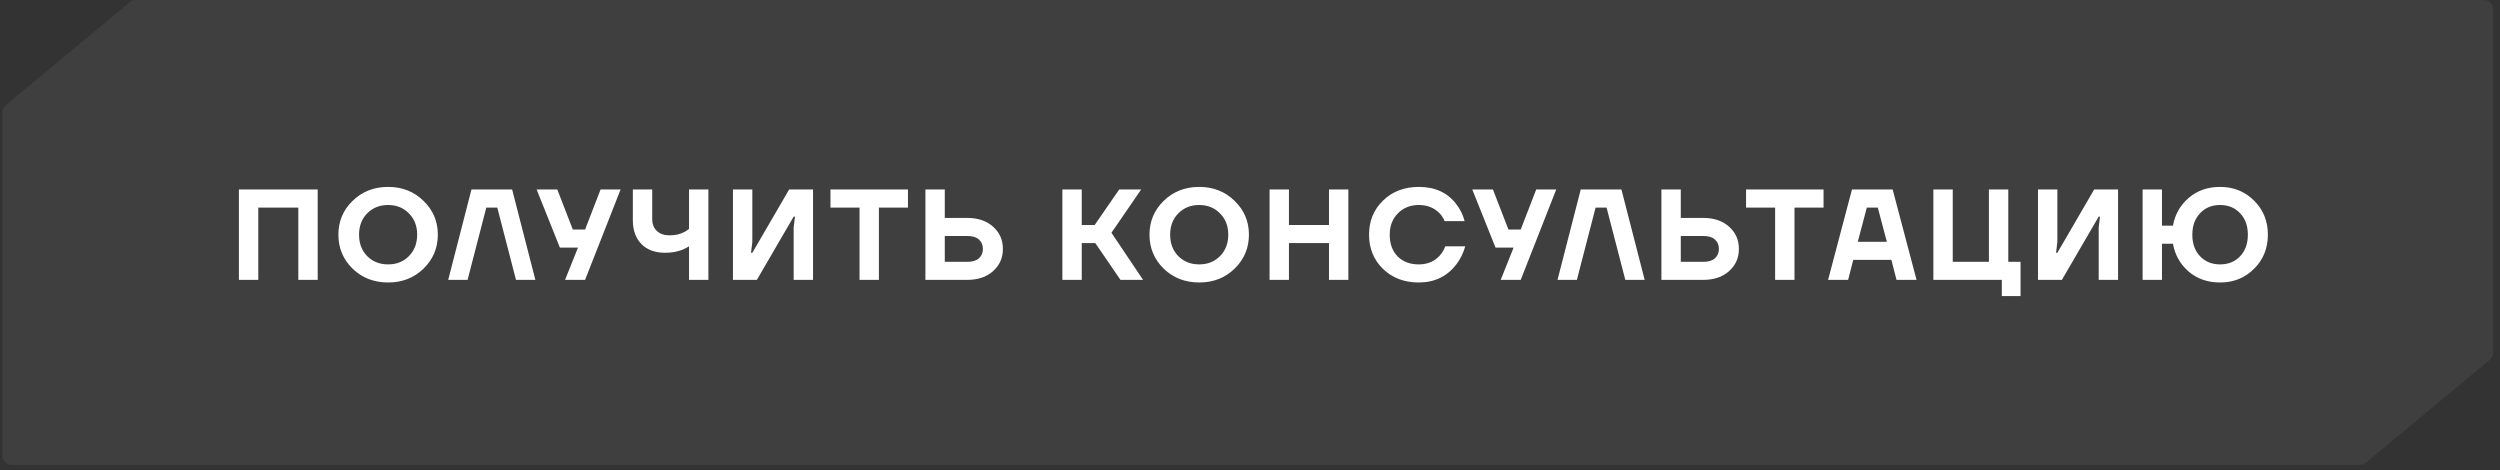
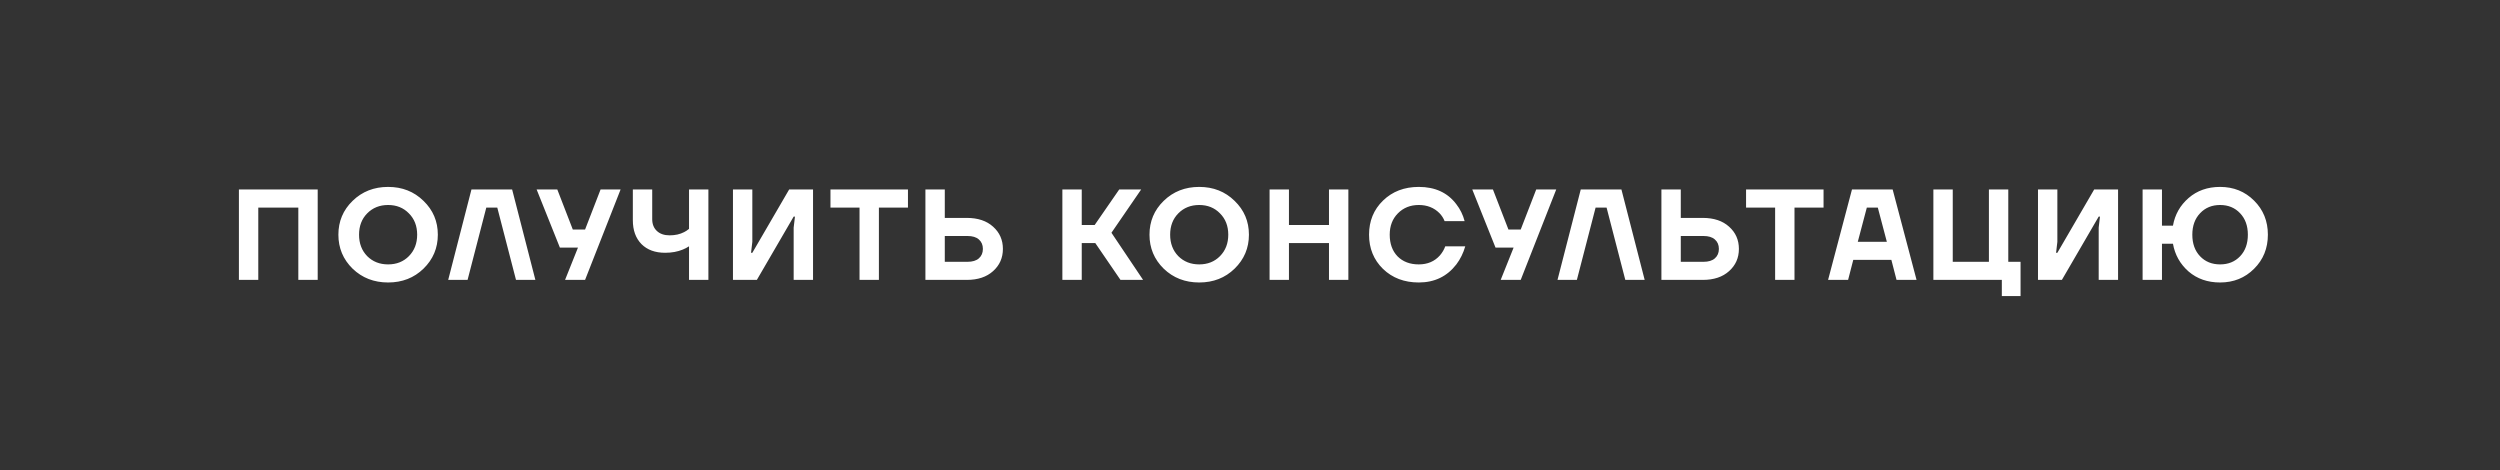
<svg xmlns="http://www.w3.org/2000/svg" width="271" height="51" viewBox="0 0 271 51" fill="none">
  <rect x="0" y="0" width="271" height="51" fill="#333333" stroke="none" />
-   <path d="M270.26 38.225V1.004C270.26 0.452 269.812 0.004 269.26 0.004H135.26H14.712C14.479 0.004 14.253 0.085 14.073 0.235L0.621 11.408C0.392 11.598 0.26 11.88 0.26 12.177V49.398C0.26 49.95 0.707 50.398 1.26 50.398H135.26H255.807C256.041 50.398 256.267 50.317 256.446 50.167L269.899 38.994C270.127 38.804 270.26 38.522 270.26 38.225Z" fill="white" fill-opacity="0.06" />
  <path d="M25.898 30.341V20.541H34.438V30.341H32.338V22.501H27.998V30.341H25.898ZM38.221 29.123C37.194 28.115 36.681 26.887 36.681 25.441C36.681 23.994 37.194 22.771 38.221 21.773C39.257 20.765 40.54 20.261 42.071 20.261C43.602 20.261 44.88 20.765 45.907 21.773C46.943 22.771 47.461 23.994 47.461 25.441C47.461 26.887 46.943 28.115 45.907 29.123C44.88 30.122 43.602 30.621 42.071 30.621C40.54 30.621 39.257 30.122 38.221 29.123ZM39.803 23.131C39.215 23.728 38.921 24.498 38.921 25.441C38.921 26.384 39.215 27.158 39.803 27.765C40.4 28.362 41.156 28.661 42.071 28.661C42.986 28.661 43.737 28.362 44.325 27.765C44.922 27.158 45.221 26.384 45.221 25.441C45.221 24.498 44.922 23.728 44.325 23.131C43.737 22.524 42.986 22.221 42.071 22.221C41.156 22.221 40.4 22.524 39.803 23.131ZM48.585 30.341L51.105 20.541H55.515L58.035 30.341H55.935L53.905 22.501H52.715L50.685 30.341H48.585ZM58.172 20.541H60.412L62.092 24.881H63.422L65.102 20.541H67.272L63.422 30.341H61.252L62.652 26.841H60.692L58.172 20.541ZM68.6 23.873V20.541H70.7V23.761C70.7 24.293 70.868 24.718 71.204 25.035C71.54 25.352 72.002 25.511 72.59 25.511C73.188 25.511 73.71 25.394 74.158 25.161C74.317 25.086 74.494 24.97 74.69 24.811V20.541H76.79V30.341H74.69V26.701C74.457 26.85 74.233 26.967 74.018 27.051C73.458 27.284 72.819 27.401 72.1 27.401C71.018 27.401 70.164 27.088 69.538 26.463C68.913 25.828 68.6 24.965 68.6 23.873ZM79.453 30.341V20.541H81.553V26.211L81.413 27.401H81.553L85.543 20.541H88.133V30.341H86.033V24.671L86.173 23.481H86.033L82.043 30.341H79.453ZM90.023 22.501V20.541H98.423V22.501H95.273V30.341H93.173V22.501H90.023ZM100.315 30.341V20.541H102.415V23.621H104.795C105.999 23.621 106.951 23.938 107.651 24.573C108.36 25.207 108.715 26.01 108.715 26.981C108.715 27.951 108.36 28.754 107.651 29.389C106.951 30.023 105.999 30.341 104.795 30.341H100.315ZM102.415 28.381H104.865C105.415 28.381 105.831 28.255 106.111 28.003C106.4 27.751 106.545 27.41 106.545 26.981C106.545 26.552 106.4 26.211 106.111 25.959C105.831 25.707 105.415 25.581 104.865 25.581H102.415V28.381ZM115.161 30.341V20.541H117.261V24.391H118.661L121.321 20.541H123.701L120.481 25.231L123.911 30.341H121.461L118.731 26.351H117.261V30.341H115.161ZM126.144 29.123C125.118 28.115 124.604 26.887 124.604 25.441C124.604 23.994 125.118 22.771 126.144 21.773C127.18 20.765 128.464 20.261 129.994 20.261C131.525 20.261 132.804 20.765 133.83 21.773C134.866 22.771 135.384 23.994 135.384 25.441C135.384 26.887 134.866 28.115 133.83 29.123C132.804 30.122 131.525 30.621 129.994 30.621C128.464 30.621 127.18 30.122 126.144 29.123ZM127.726 23.131C127.138 23.728 126.844 24.498 126.844 25.441C126.844 26.384 127.138 27.158 127.726 27.765C128.324 28.362 129.08 28.661 129.994 28.661C130.909 28.661 131.66 28.362 132.248 27.765C132.846 27.158 133.144 26.384 133.144 25.441C133.144 24.498 132.846 23.728 132.248 23.131C131.66 22.524 130.909 22.221 129.994 22.221C129.08 22.221 128.324 22.524 127.726 23.131ZM137.622 30.341V20.541H139.722V24.391H144.062V20.541H146.162V30.341H144.062V26.351H139.722V30.341H137.622ZM149.917 29.151C148.909 28.162 148.405 26.925 148.405 25.441C148.405 23.957 148.909 22.725 149.917 21.745C150.935 20.756 152.227 20.261 153.795 20.261C155.559 20.261 156.913 20.881 157.855 22.123C158.285 22.674 158.588 23.29 158.765 23.971H156.595C156.474 23.654 156.287 23.364 156.035 23.103C155.447 22.515 154.701 22.221 153.795 22.221C152.881 22.221 152.125 22.524 151.527 23.131C150.939 23.728 150.645 24.498 150.645 25.441C150.645 26.421 150.93 27.205 151.499 27.793C152.078 28.372 152.843 28.661 153.795 28.661C154.747 28.661 155.513 28.334 156.091 27.681C156.353 27.373 156.544 27.046 156.665 26.701H158.835C158.621 27.438 158.299 28.091 157.869 28.661C156.861 29.968 155.503 30.621 153.795 30.621C152.227 30.621 150.935 30.131 149.917 29.151ZM159.595 20.541H161.835L163.515 24.881H164.845L166.525 20.541H168.695L164.845 30.341H162.675L164.075 26.841H162.115L159.595 20.541ZM168.833 30.341L171.353 20.541H175.763L178.283 30.341H176.183L174.153 22.501H172.963L170.933 30.341H168.833ZM180.097 30.341V20.541H182.197V23.621H184.577C185.781 23.621 186.733 23.938 187.433 24.573C188.143 25.207 188.497 26.01 188.497 26.981C188.497 27.951 188.143 28.754 187.433 29.389C186.733 30.023 185.781 30.341 184.577 30.341H180.097ZM182.197 28.381H184.647C185.198 28.381 185.613 28.255 185.893 28.003C186.183 27.751 186.327 27.41 186.327 26.981C186.327 26.552 186.183 26.211 185.893 25.959C185.613 25.707 185.198 25.581 184.647 25.581H182.197V28.381ZM189.273 22.501V20.541H197.673V22.501H194.523V30.341H192.423V22.501H189.273ZM198.164 30.341L200.754 20.541H205.164L207.754 30.341H205.584L205.024 28.171H200.894L200.334 30.341H198.164ZM201.384 26.211H204.534L203.554 22.501H202.364L201.384 26.211ZM209.578 30.341V20.541H211.678V28.381H215.598V20.541H217.698V28.381H219.028V32.091H216.998V30.341H209.578ZM220.918 30.341V20.541H223.018V26.211L222.878 27.401H223.018L227.008 20.541H229.598V30.341H227.498V24.671L227.638 23.481H227.498L223.508 30.341H220.918ZM232.258 30.341V20.541H234.358V24.461H235.548C235.763 23.257 236.328 22.258 237.242 21.465C238.166 20.662 239.305 20.261 240.658 20.261C242.124 20.261 243.351 20.756 244.34 21.745C245.339 22.734 245.838 23.966 245.838 25.441C245.838 26.916 245.339 28.148 244.34 29.137C243.351 30.126 242.124 30.621 240.658 30.621C239.305 30.621 238.166 30.224 237.242 29.431C236.328 28.628 235.763 27.625 235.548 26.421H234.358V30.341H232.258ZM237.648 25.441C237.648 26.412 237.928 27.191 238.488 27.779C239.048 28.367 239.772 28.661 240.658 28.661C241.545 28.661 242.268 28.367 242.828 27.779C243.388 27.191 243.668 26.412 243.668 25.441C243.668 24.48 243.388 23.705 242.828 23.117C242.268 22.52 241.545 22.221 240.658 22.221C239.772 22.221 239.048 22.52 238.488 23.117C237.928 23.705 237.648 24.48 237.648 25.441Z" fill="white" />
</svg>